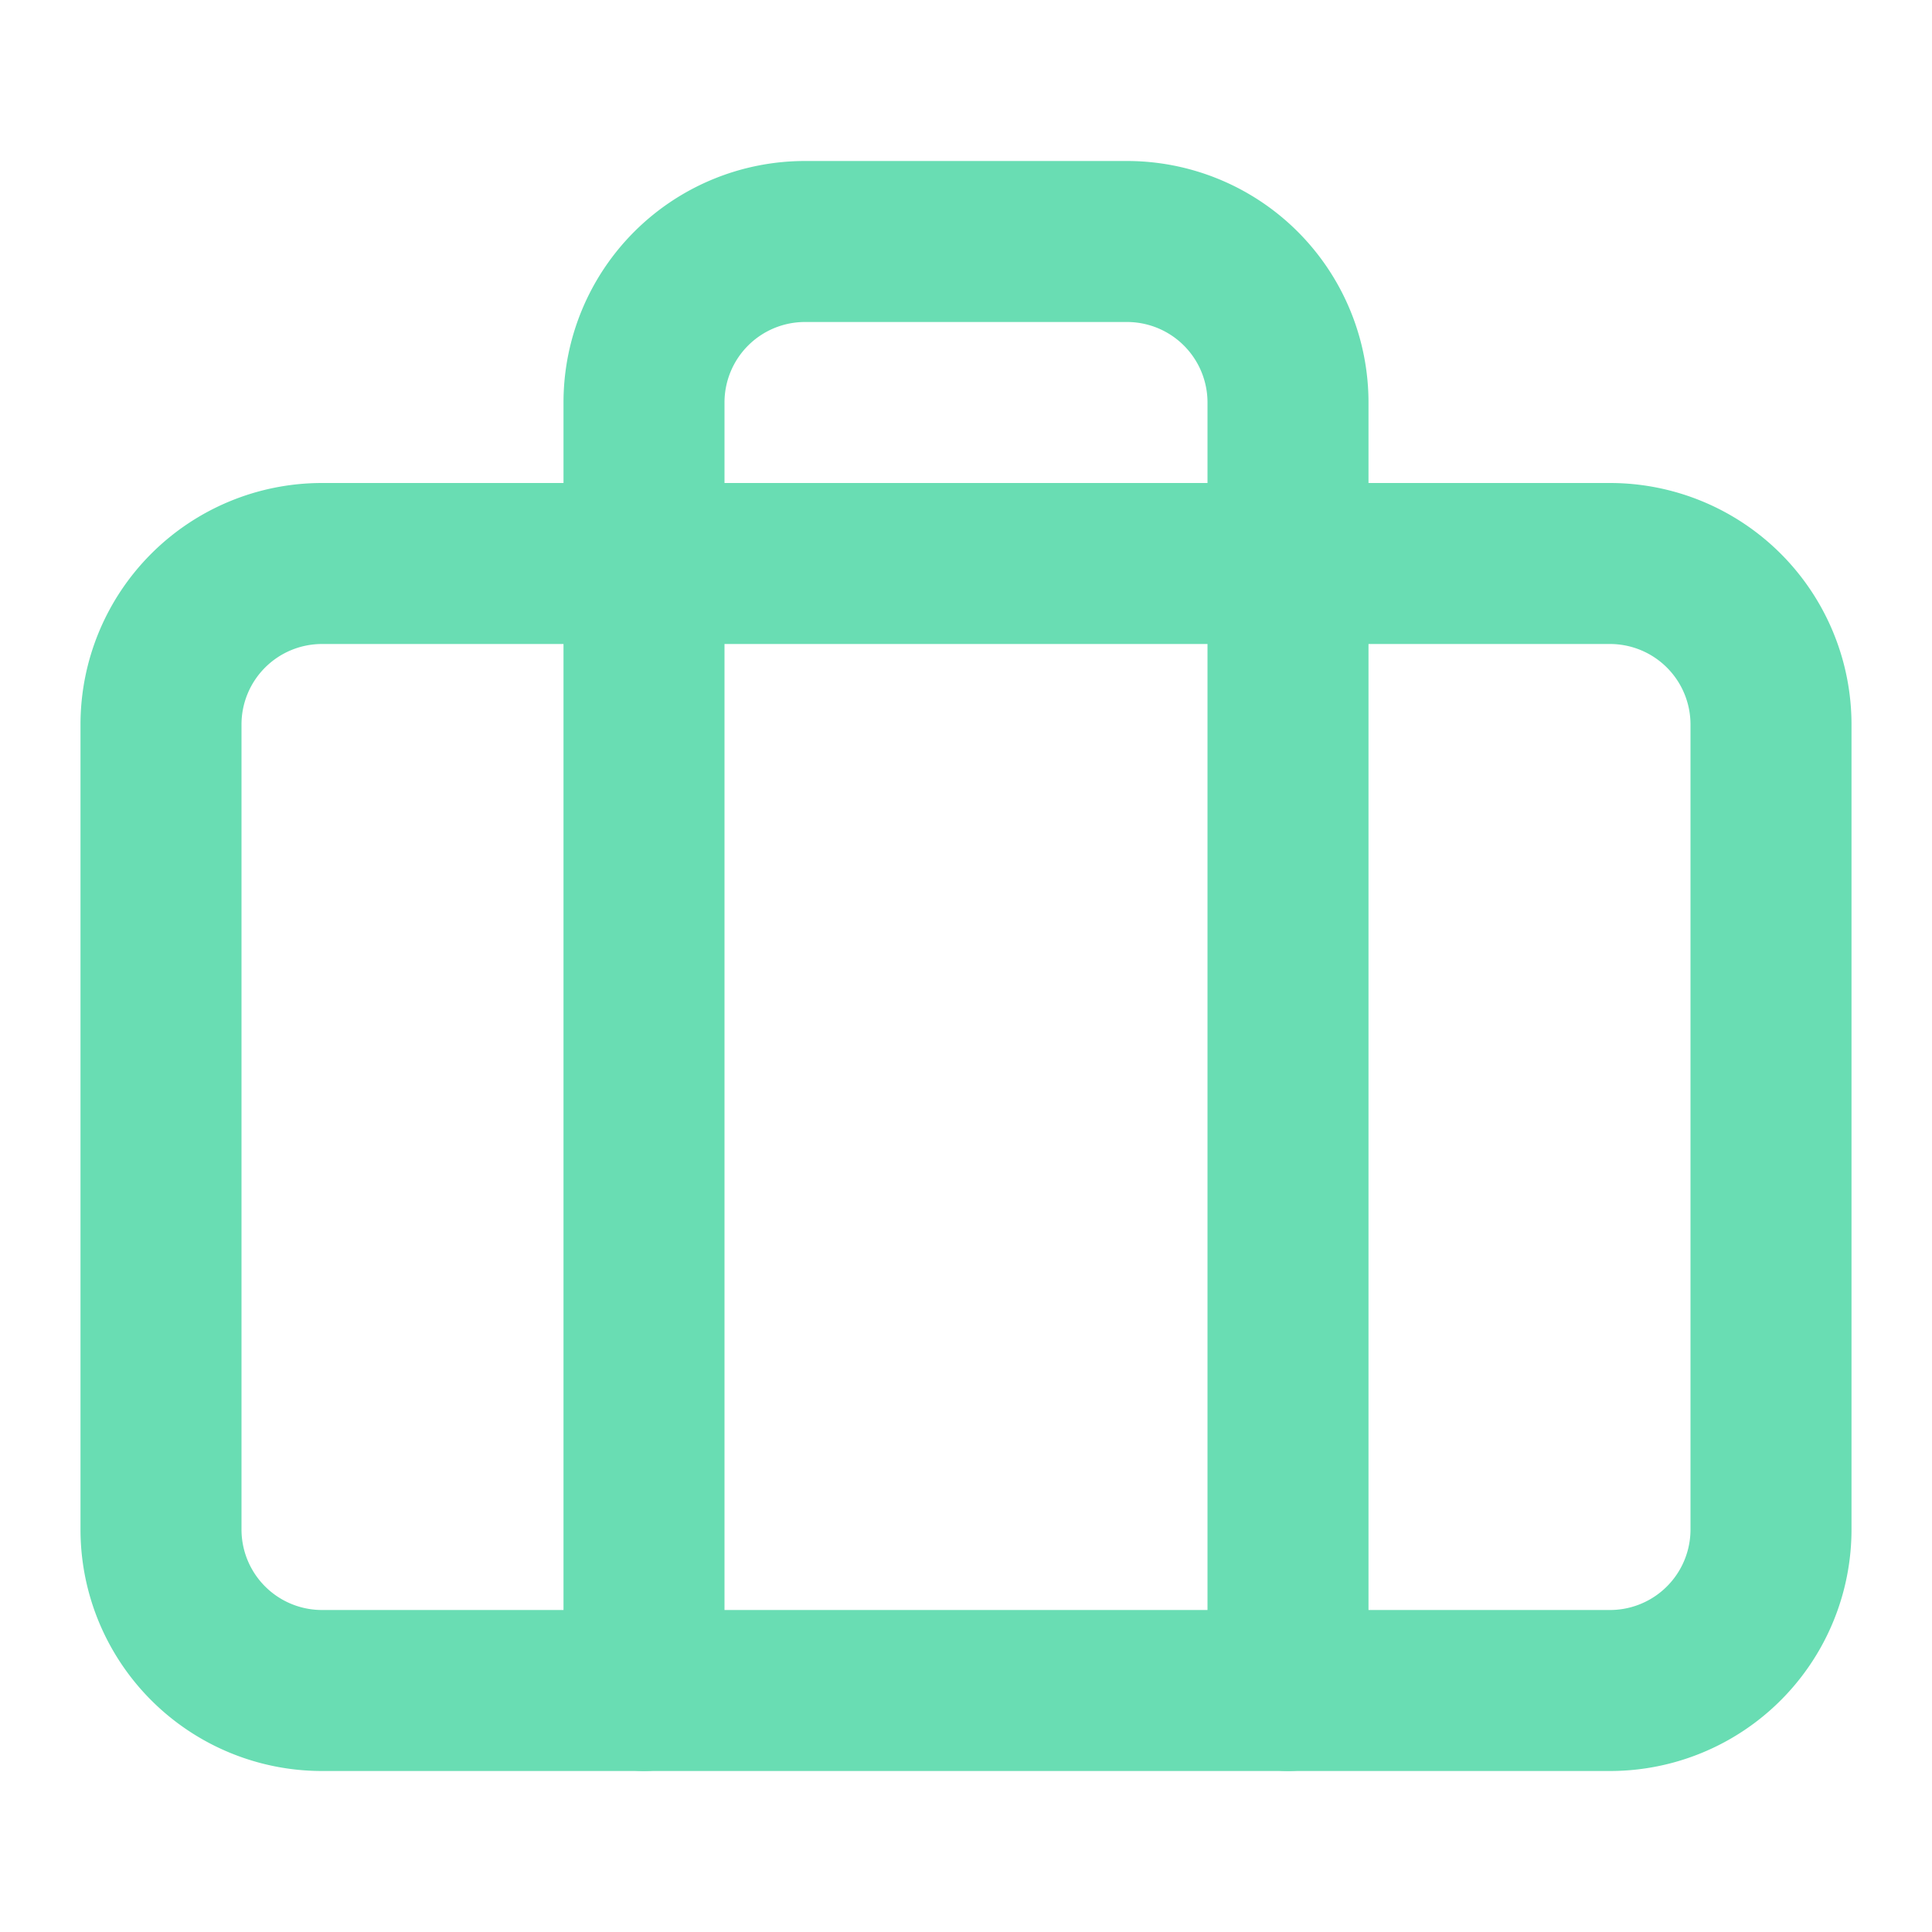
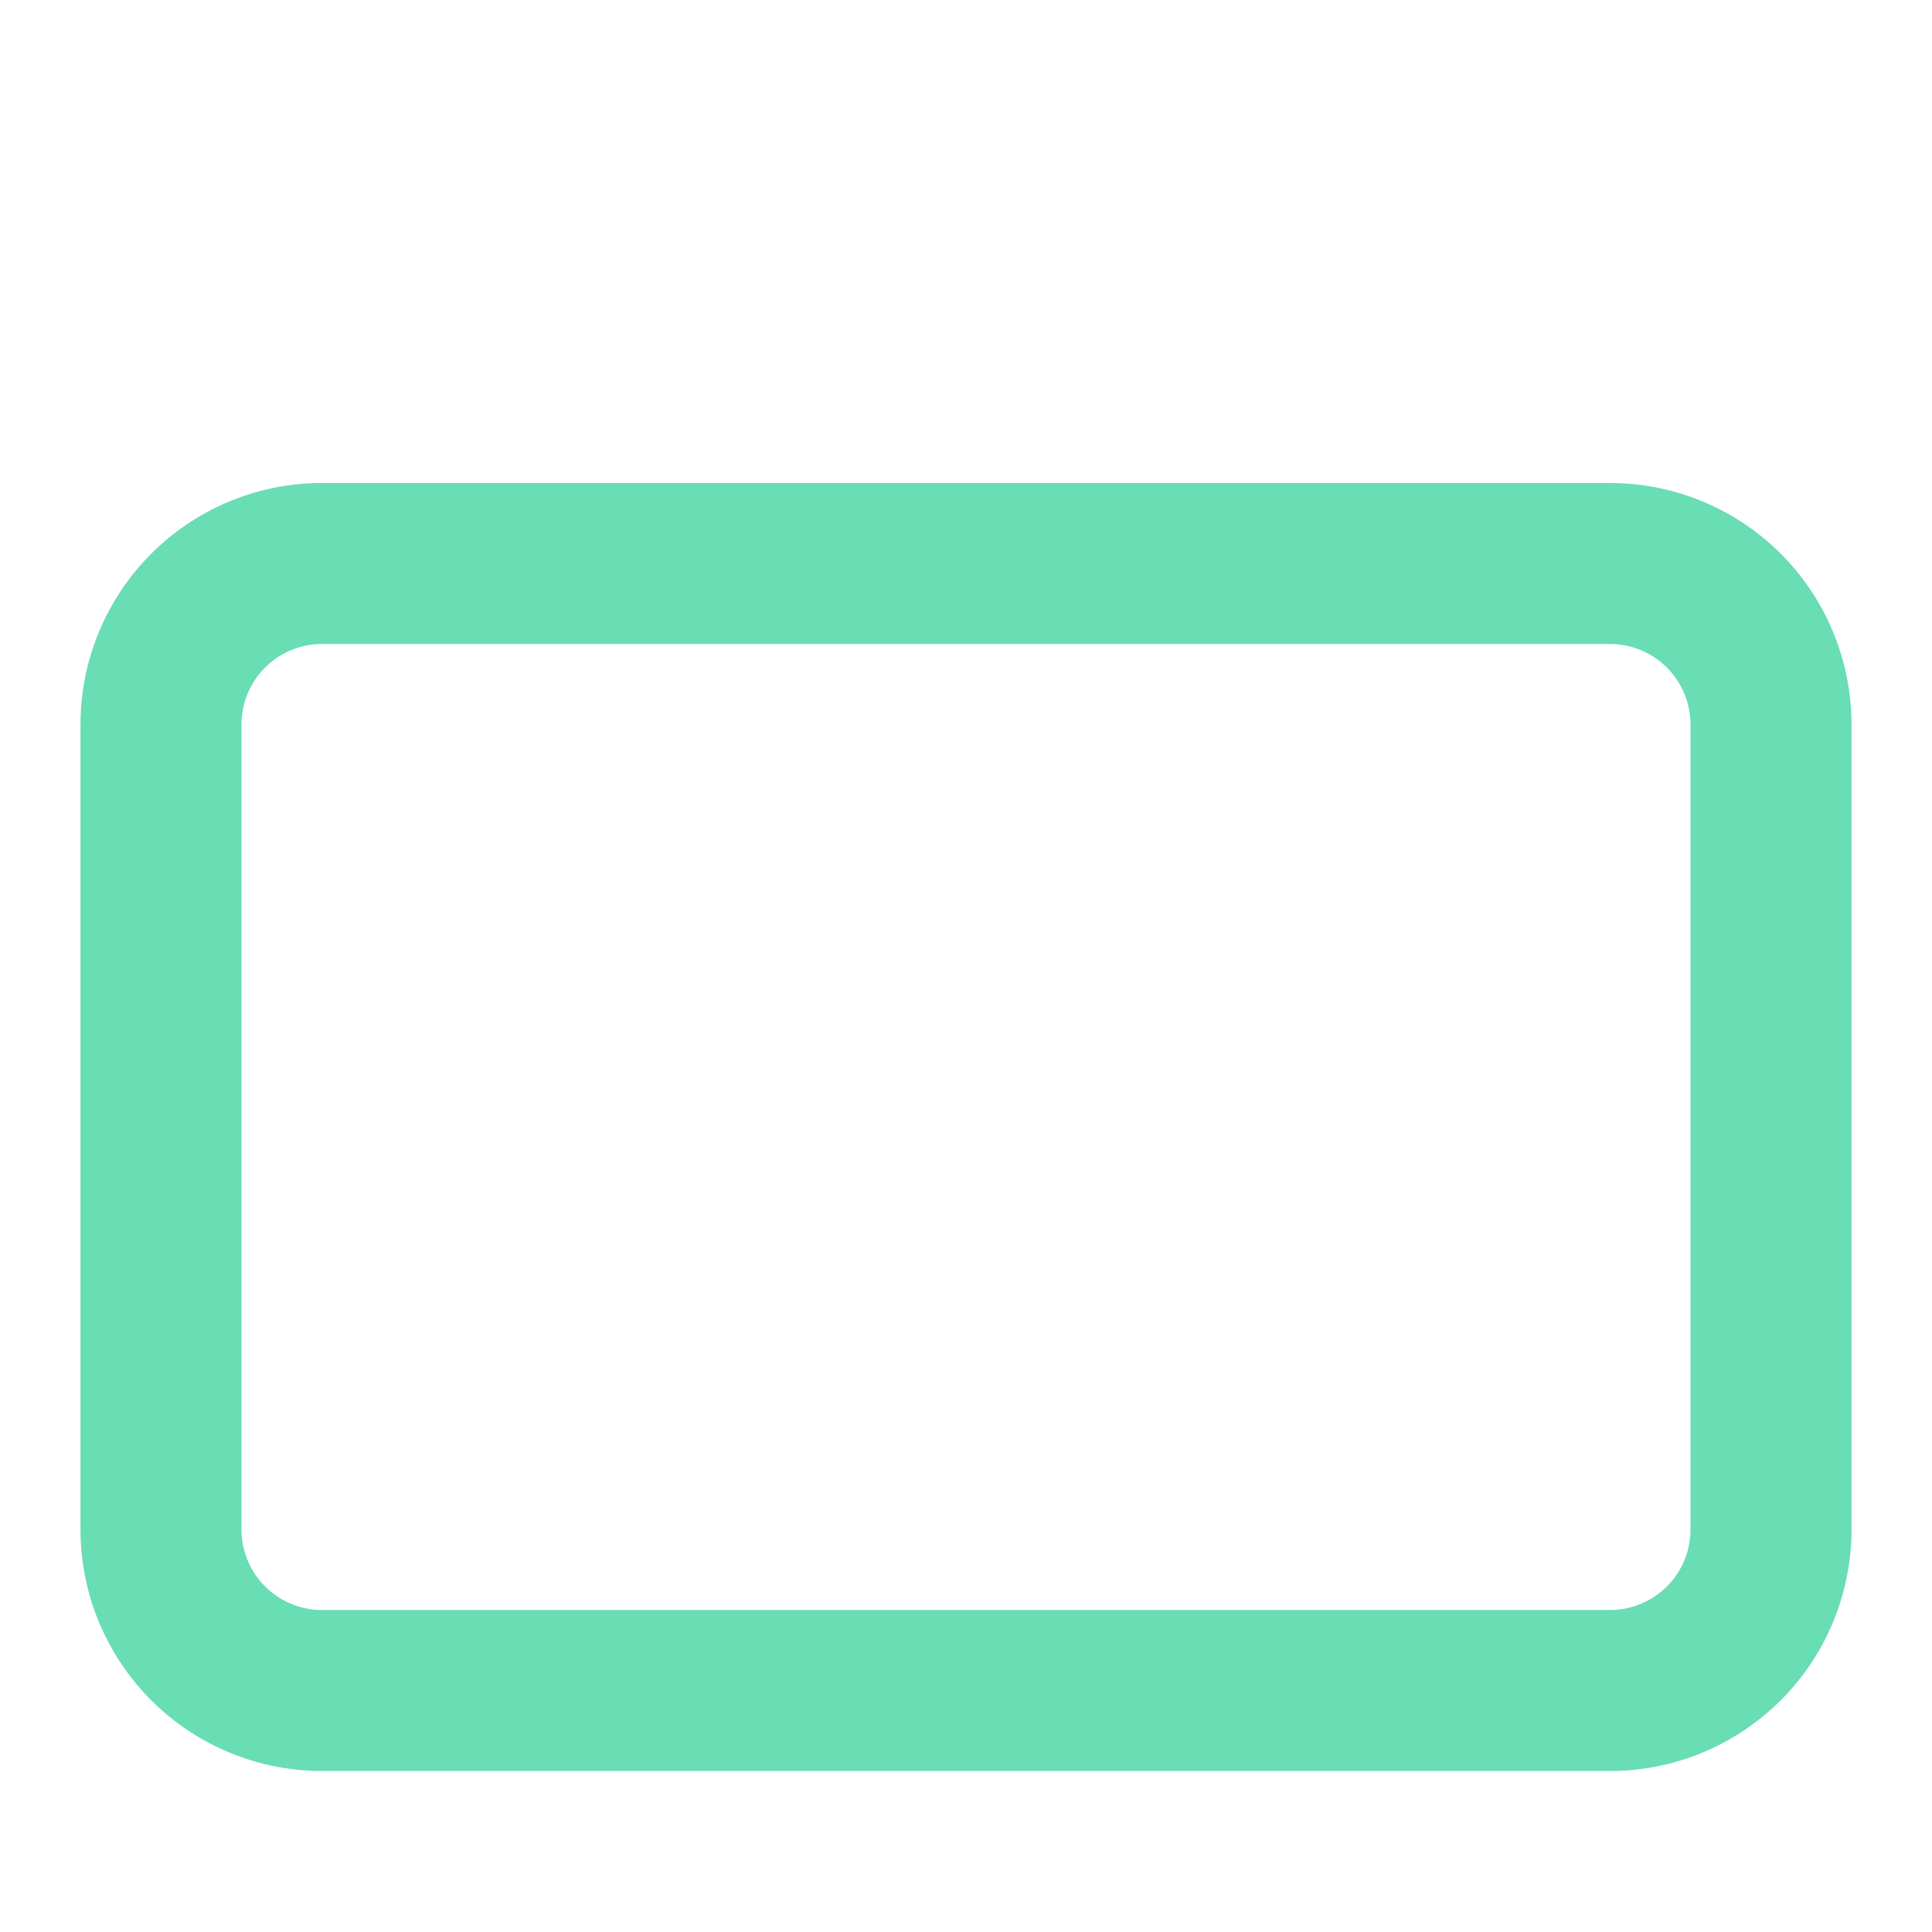
<svg xmlns="http://www.w3.org/2000/svg" width="24" height="24" fill="none" stroke="#69ddb3" stroke-width="2" stroke-linejoin="round">
  <path d="M20 7H4a2 2 0 0 0-2 2v10a2 2 0 0 0 2 2h16a2 2 0 0 0 2-2V9a2 2 0 0 0-2-2z" />
-   <path d="M16 21V5a2 2 0 0 0-2-2h-4a2 2 0 0 0-2 2v16" stroke-linecap="round" />
</svg>